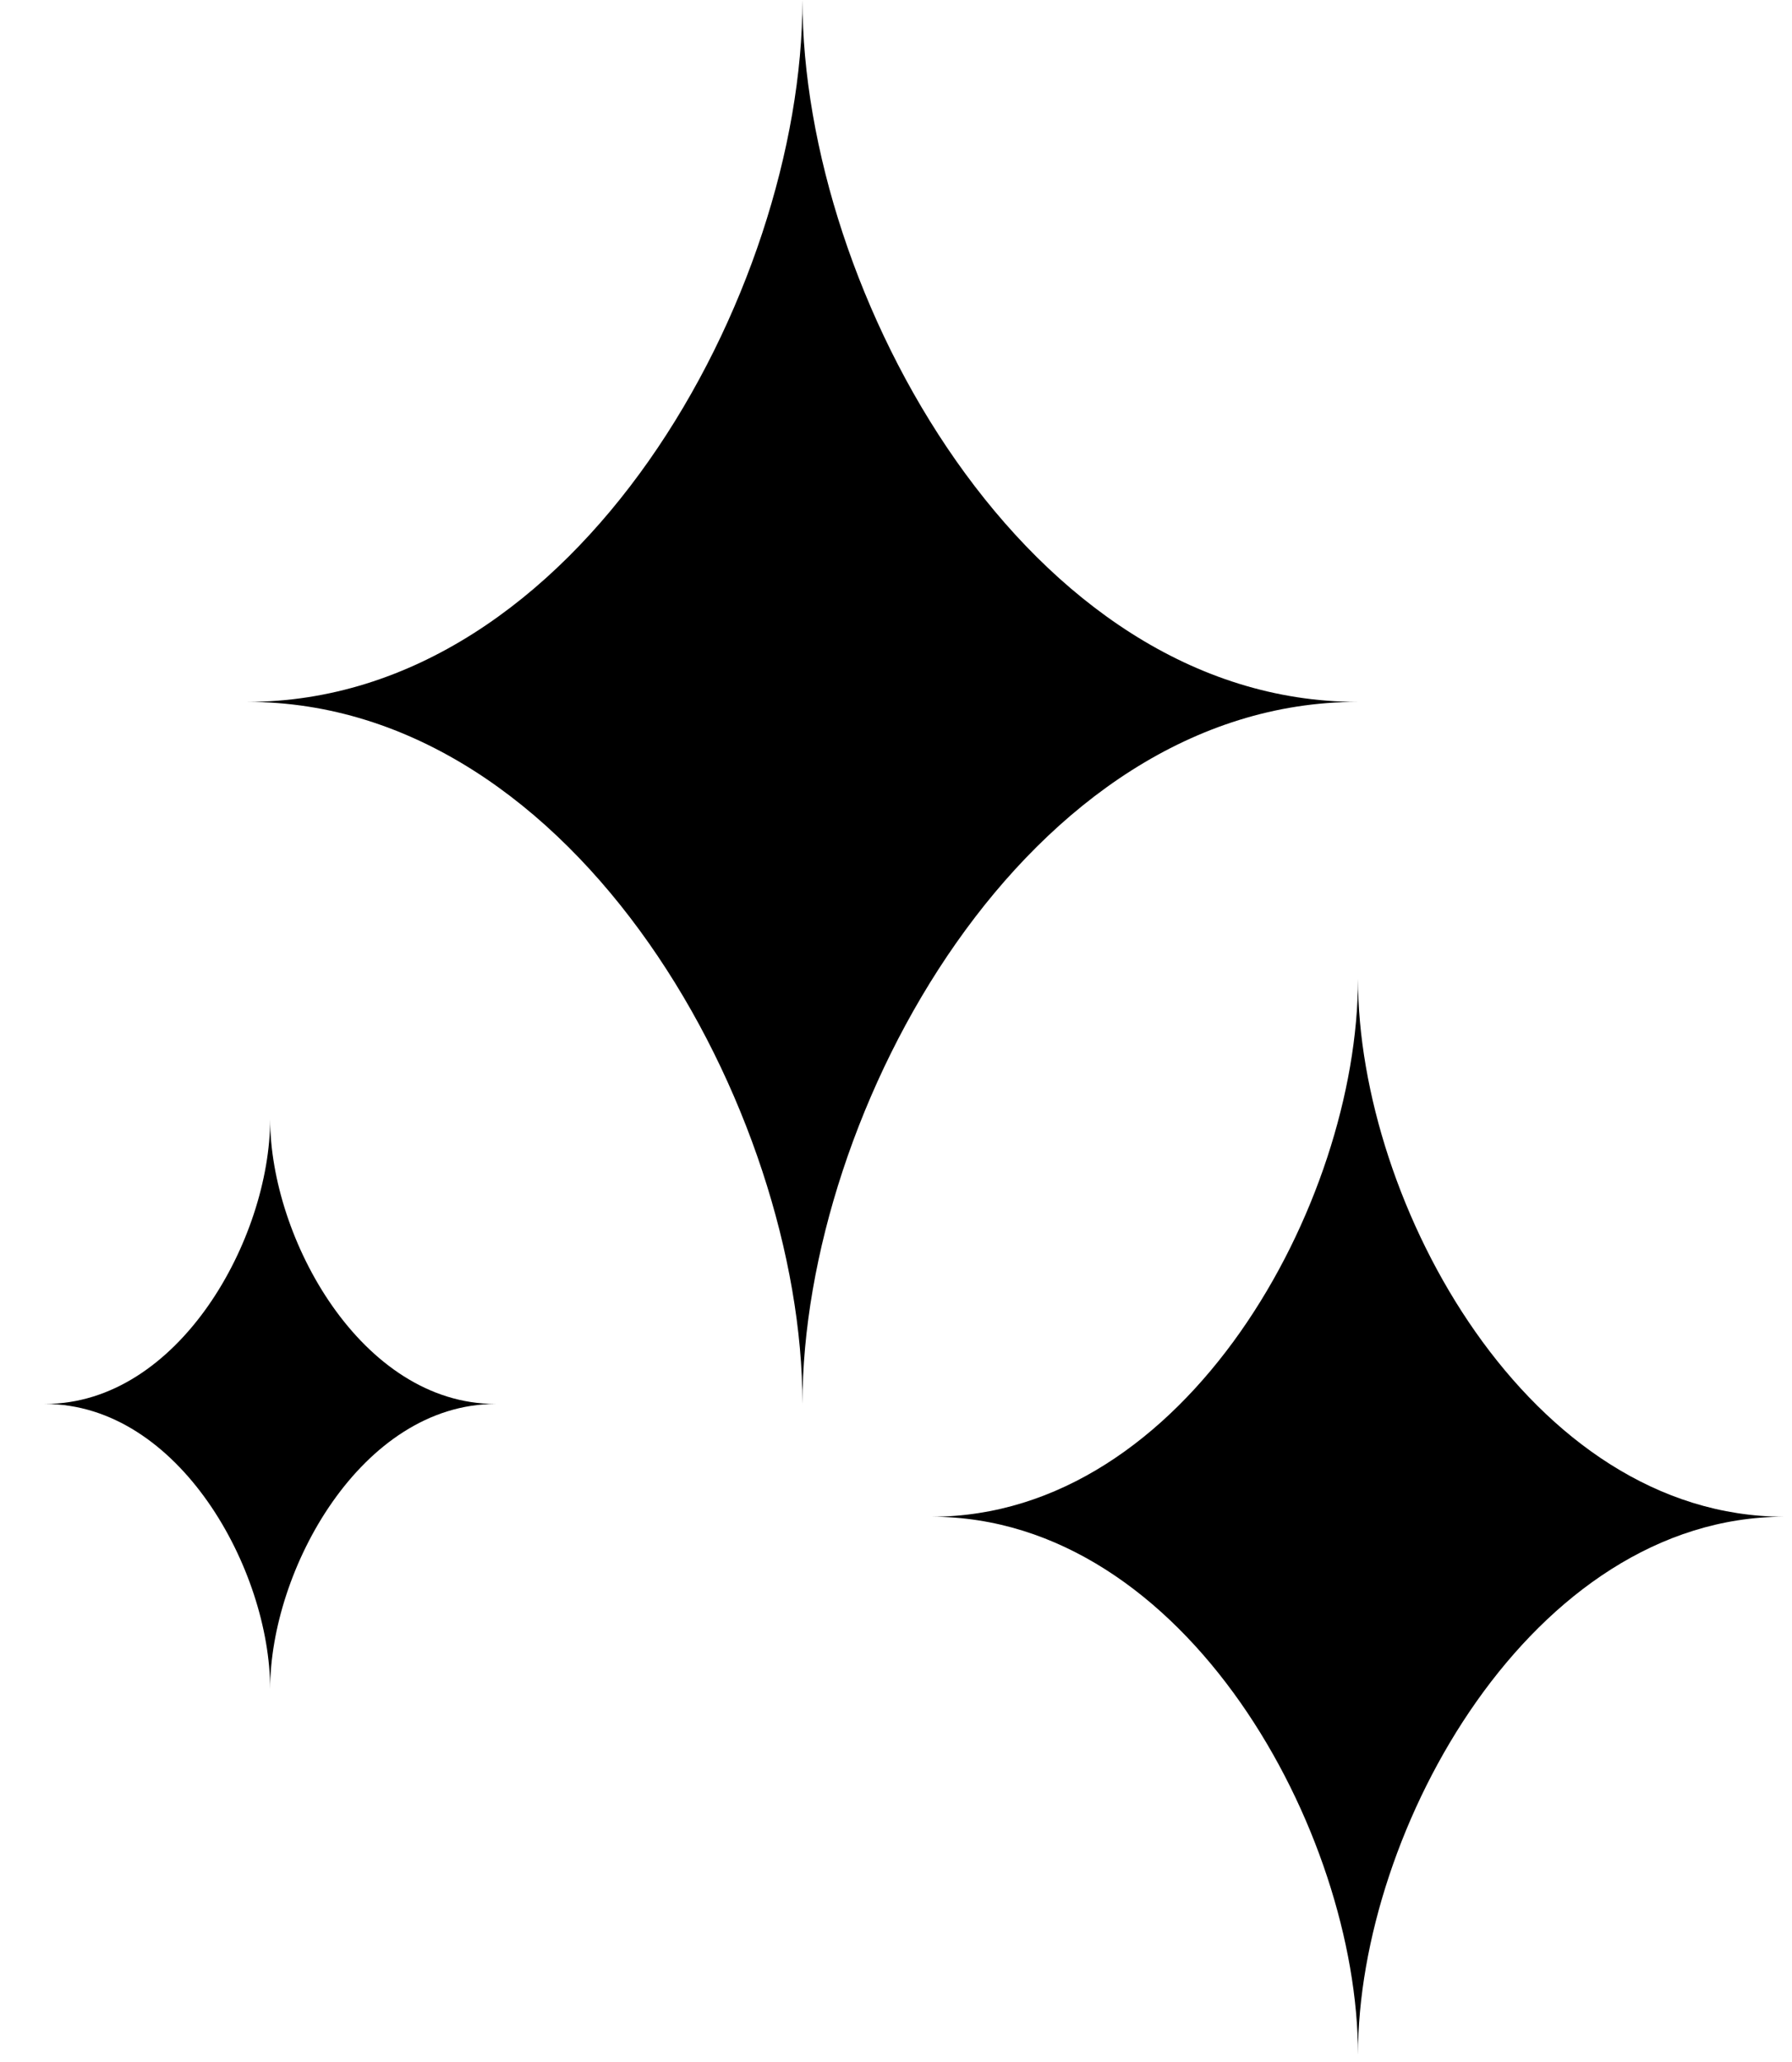
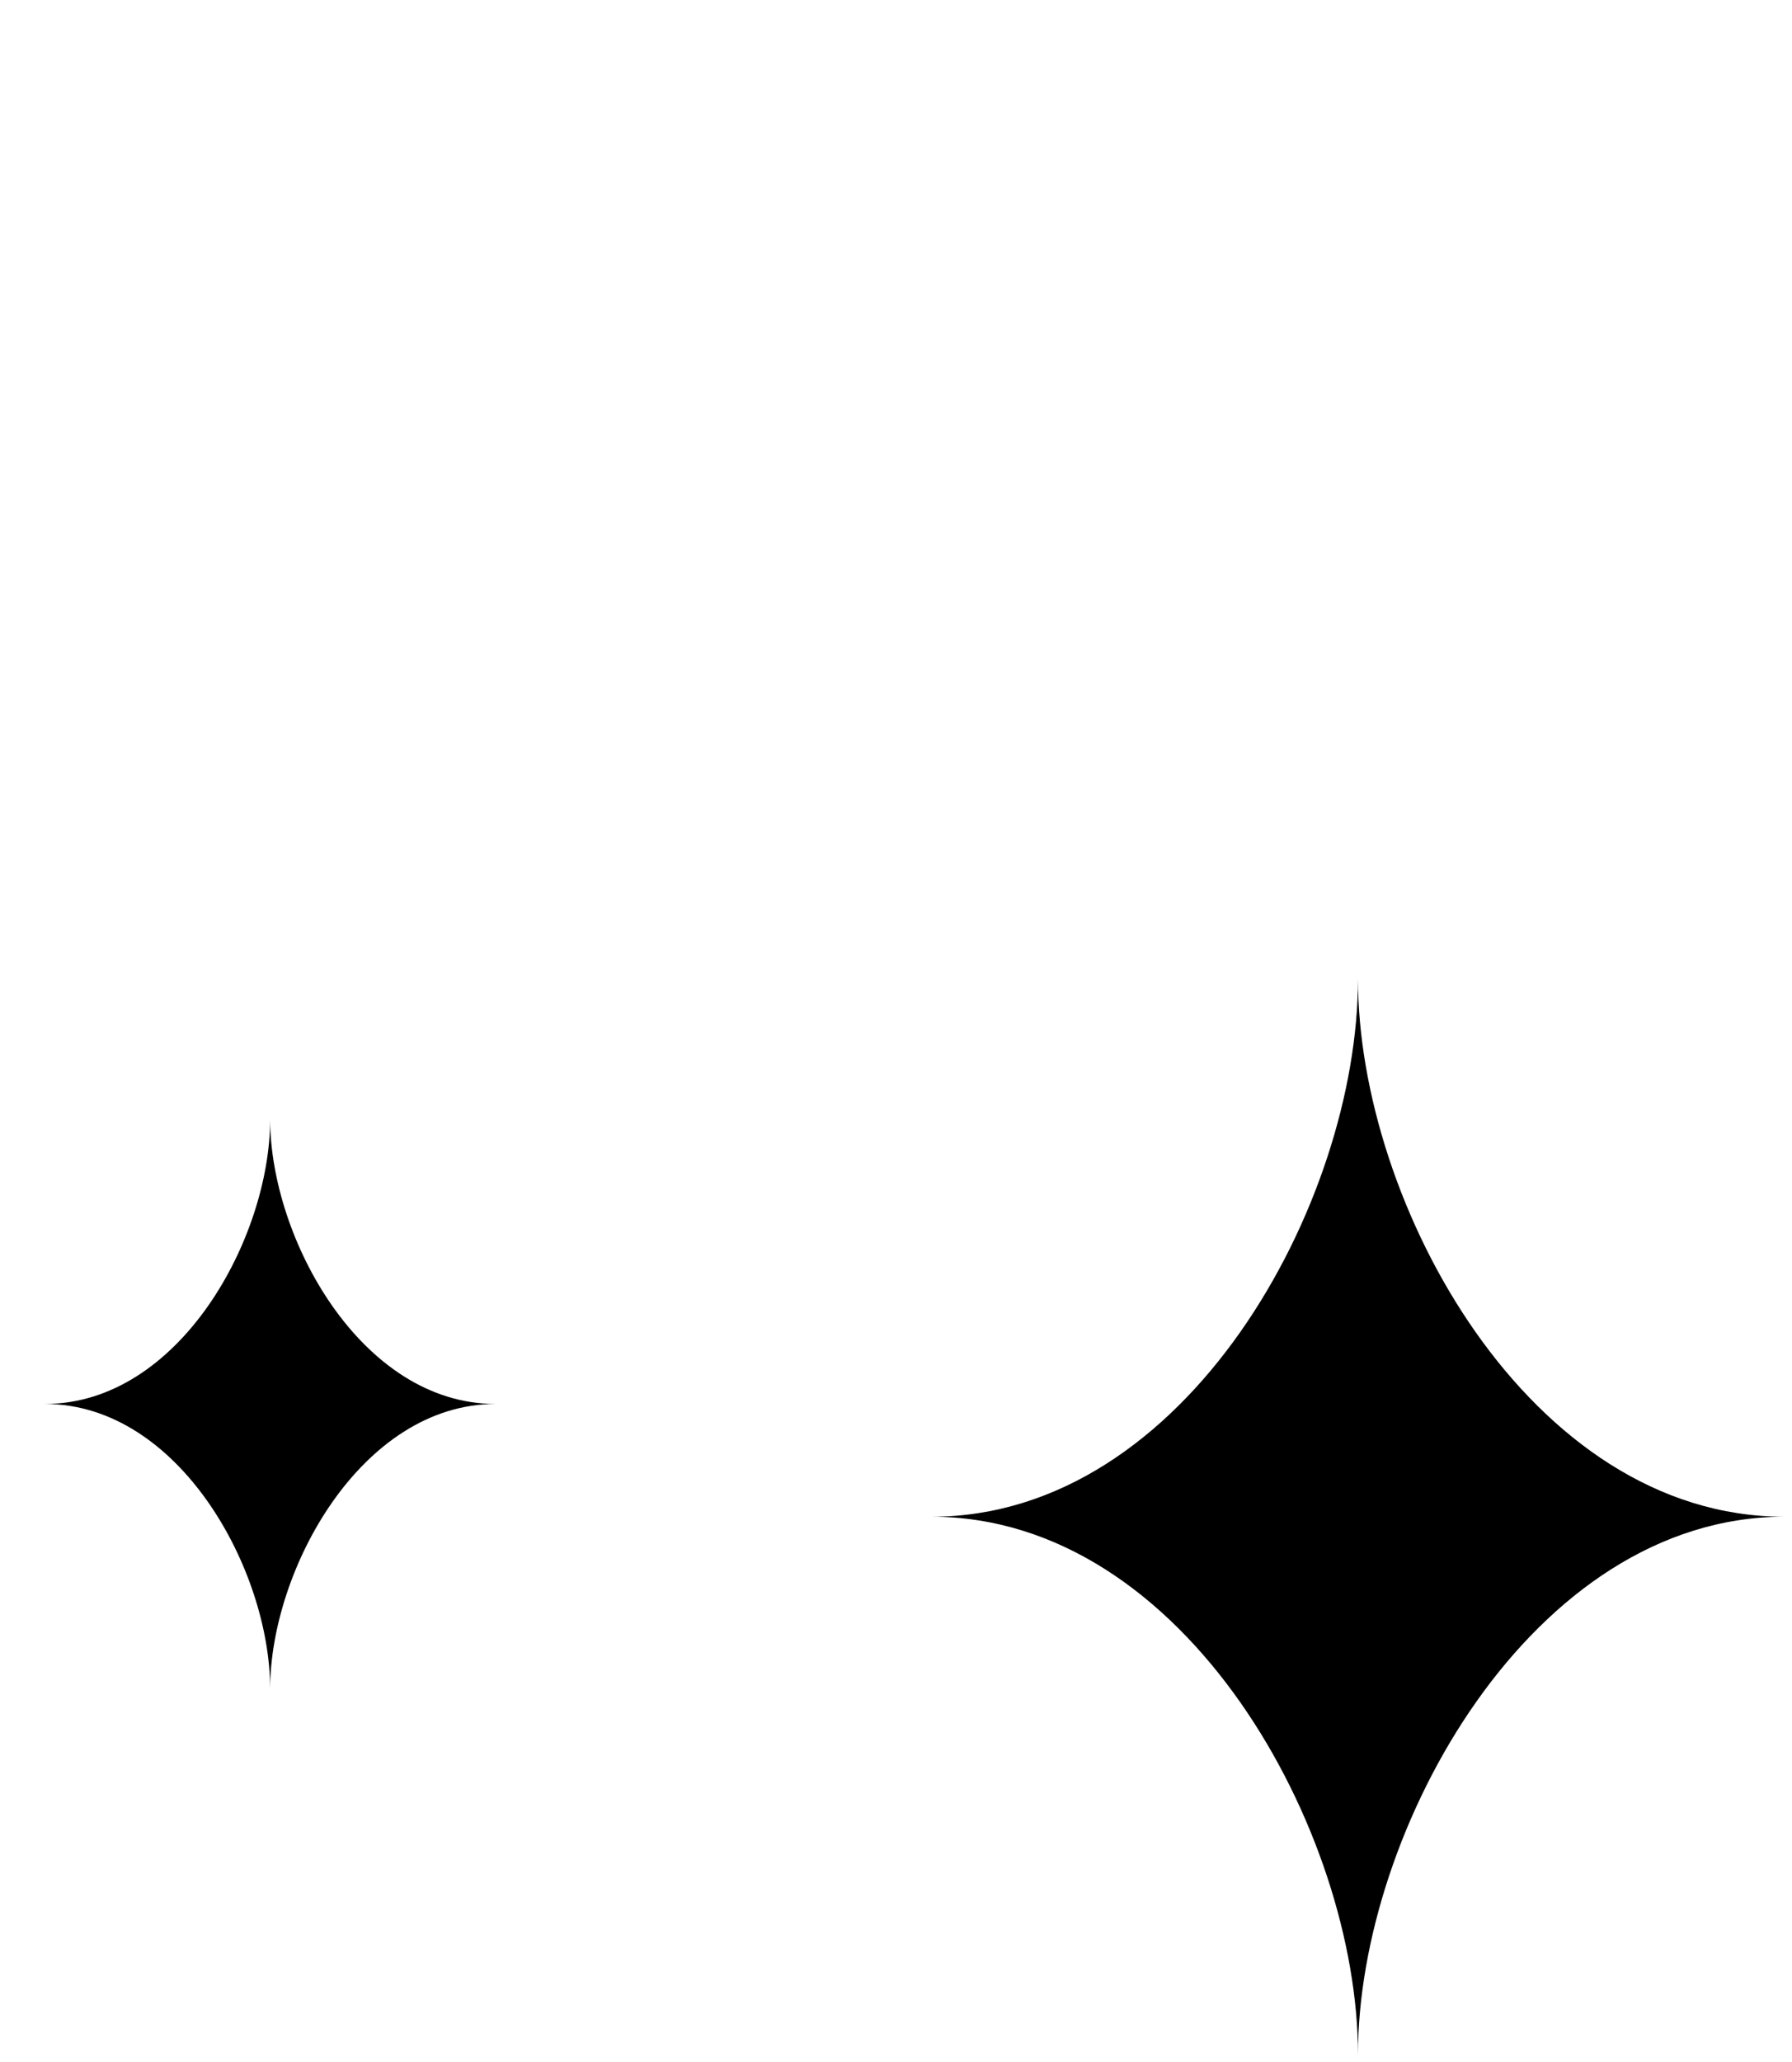
<svg xmlns="http://www.w3.org/2000/svg" width="20" height="23" viewBox="0 0 20 23" fill="none">
-   <path d="M2.758 7.829C6.449 7.829 8.956 3.268 8.956 0C8.956 3.268 11.463 7.829 15.154 7.829C11.463 7.829 8.956 12.393 8.956 15.661C8.956 12.393 6.449 7.829 2.758 7.829Z" fill="black" />
  <path d="M5.531 15.66C4.03 15.662 3.015 17.514 3.015 18.84C3.015 17.514 2.002 15.66 0.5 15.66C2.002 15.66 3.015 13.809 3.015 12.483C3.015 13.809 4.03 15.66 5.531 15.66Z" fill="black" />
  <path d="M19.915 16.918C17.099 16.918 15.156 20.411 15.156 22.918C15.156 20.438 13.24 16.918 10.395 16.918C13.24 16.918 15.156 13.424 15.156 10.918C15.156 13.424 17.069 16.918 19.915 16.918Z" fill="black" />
</svg>